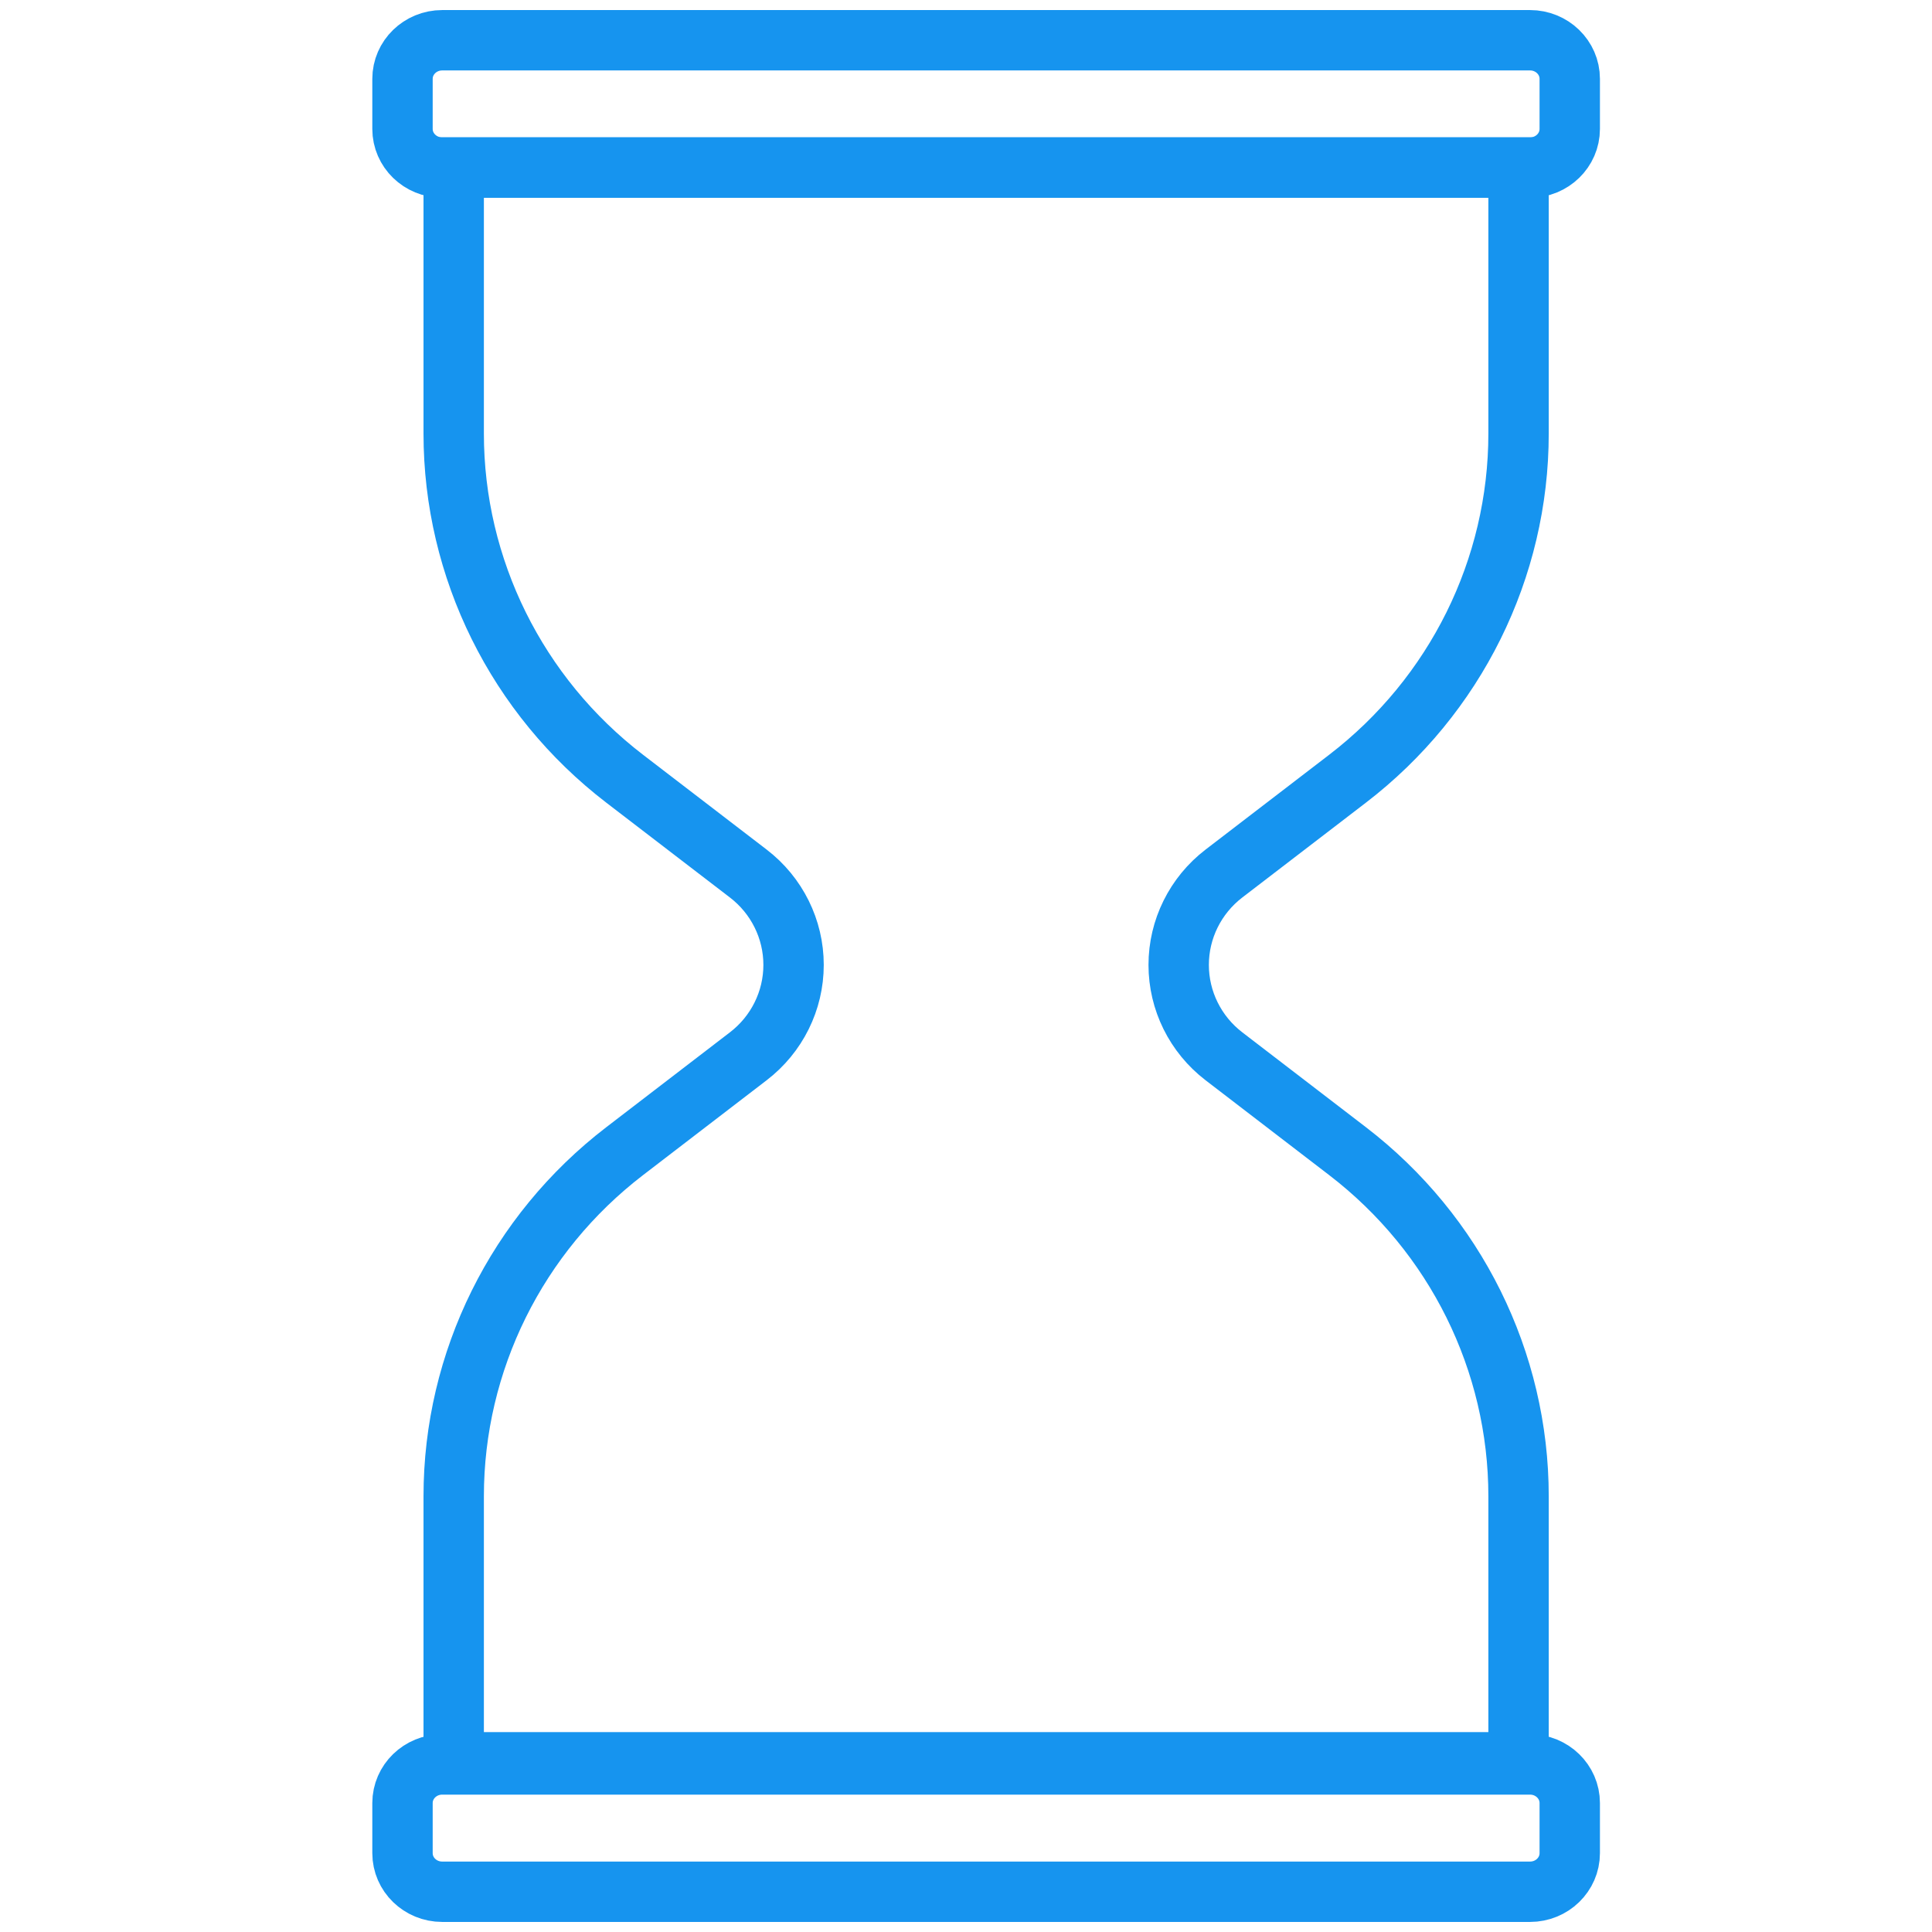
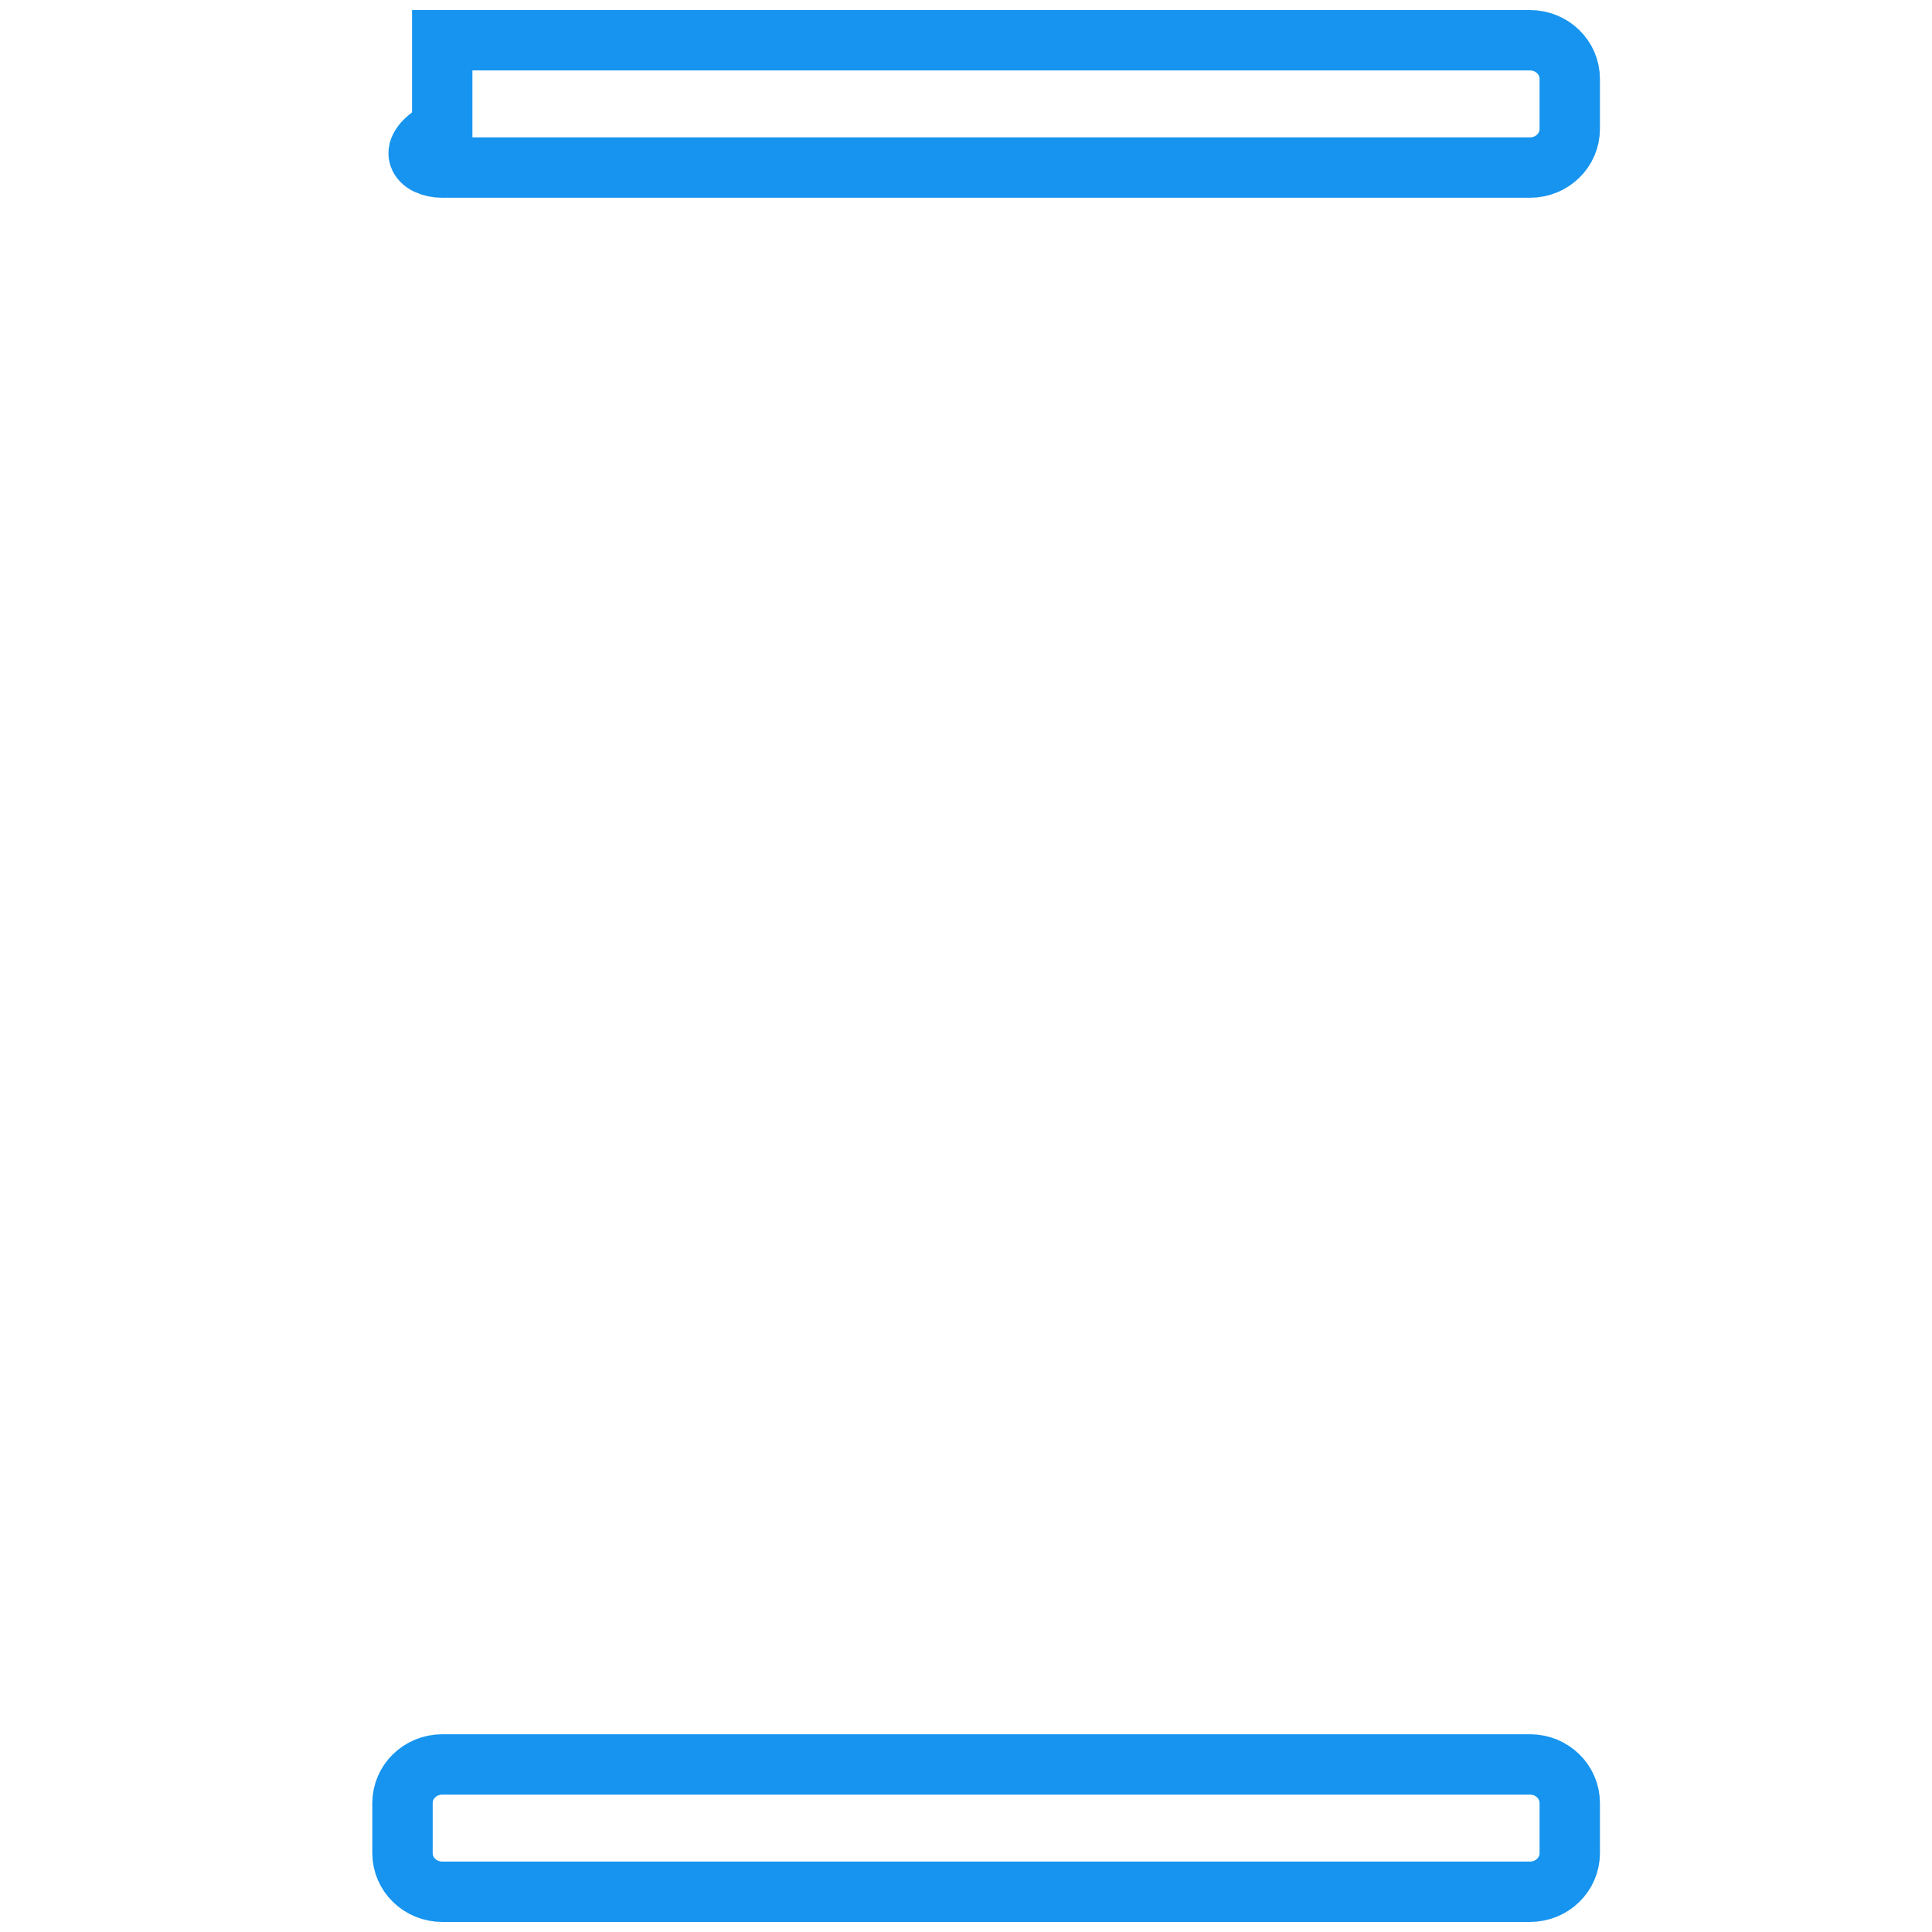
<svg xmlns="http://www.w3.org/2000/svg" width="48" height="48" viewBox="0 0 48 48" fill="none">
-   <path fill-rule="evenodd" clip-rule="evenodd" d="M30.408 21.703C29.699 22.247 29.284 23.085 29.284 23.973C29.284 24.861 29.699 25.699 30.408 26.243C31.365 26.977 32.447 27.806 33.478 28.599C36.159 30.655 37.728 33.821 37.728 37.176V43.783H11.272V37.176C11.272 33.821 12.841 30.655 15.521 28.599C16.553 27.806 17.634 26.977 18.591 26.243C19.301 25.699 19.716 24.861 19.716 23.973C19.716 23.085 19.301 22.247 18.591 21.703C17.634 20.969 16.553 20.14 15.521 19.348C12.841 17.292 11.272 14.125 11.272 10.77V4.163H37.728V10.77C37.728 14.125 36.159 17.292 33.478 19.348C32.447 20.14 31.365 20.969 30.408 21.703Z" stroke="#1694EF" stroke-width="1.5" />
-   <path d="M38.013 1H10.987C10.442 1 10 1.43 10 1.959V3.204C10 3.733 10.442 4.163 10.987 4.163H38.013C38.558 4.163 39 3.733 39 3.204V1.959C39 1.43 38.558 1 38.013 1Z" stroke="#1694EF" stroke-width="1.5" />
+   <path d="M38.013 1H10.987V3.204C10 3.733 10.442 4.163 10.987 4.163H38.013C38.558 4.163 39 3.733 39 3.204V1.959C39 1.43 38.558 1 38.013 1Z" stroke="#1694EF" stroke-width="1.5" />
  <path d="M38.013 43.837H10.987C10.442 43.837 10 44.267 10 44.796V46.041C10 46.571 10.442 47 10.987 47H38.013C38.558 47 39 46.571 39 46.041V44.796C39 44.267 38.558 43.837 38.013 43.837Z" stroke="#1694EF" stroke-width="1.5" />
</svg>